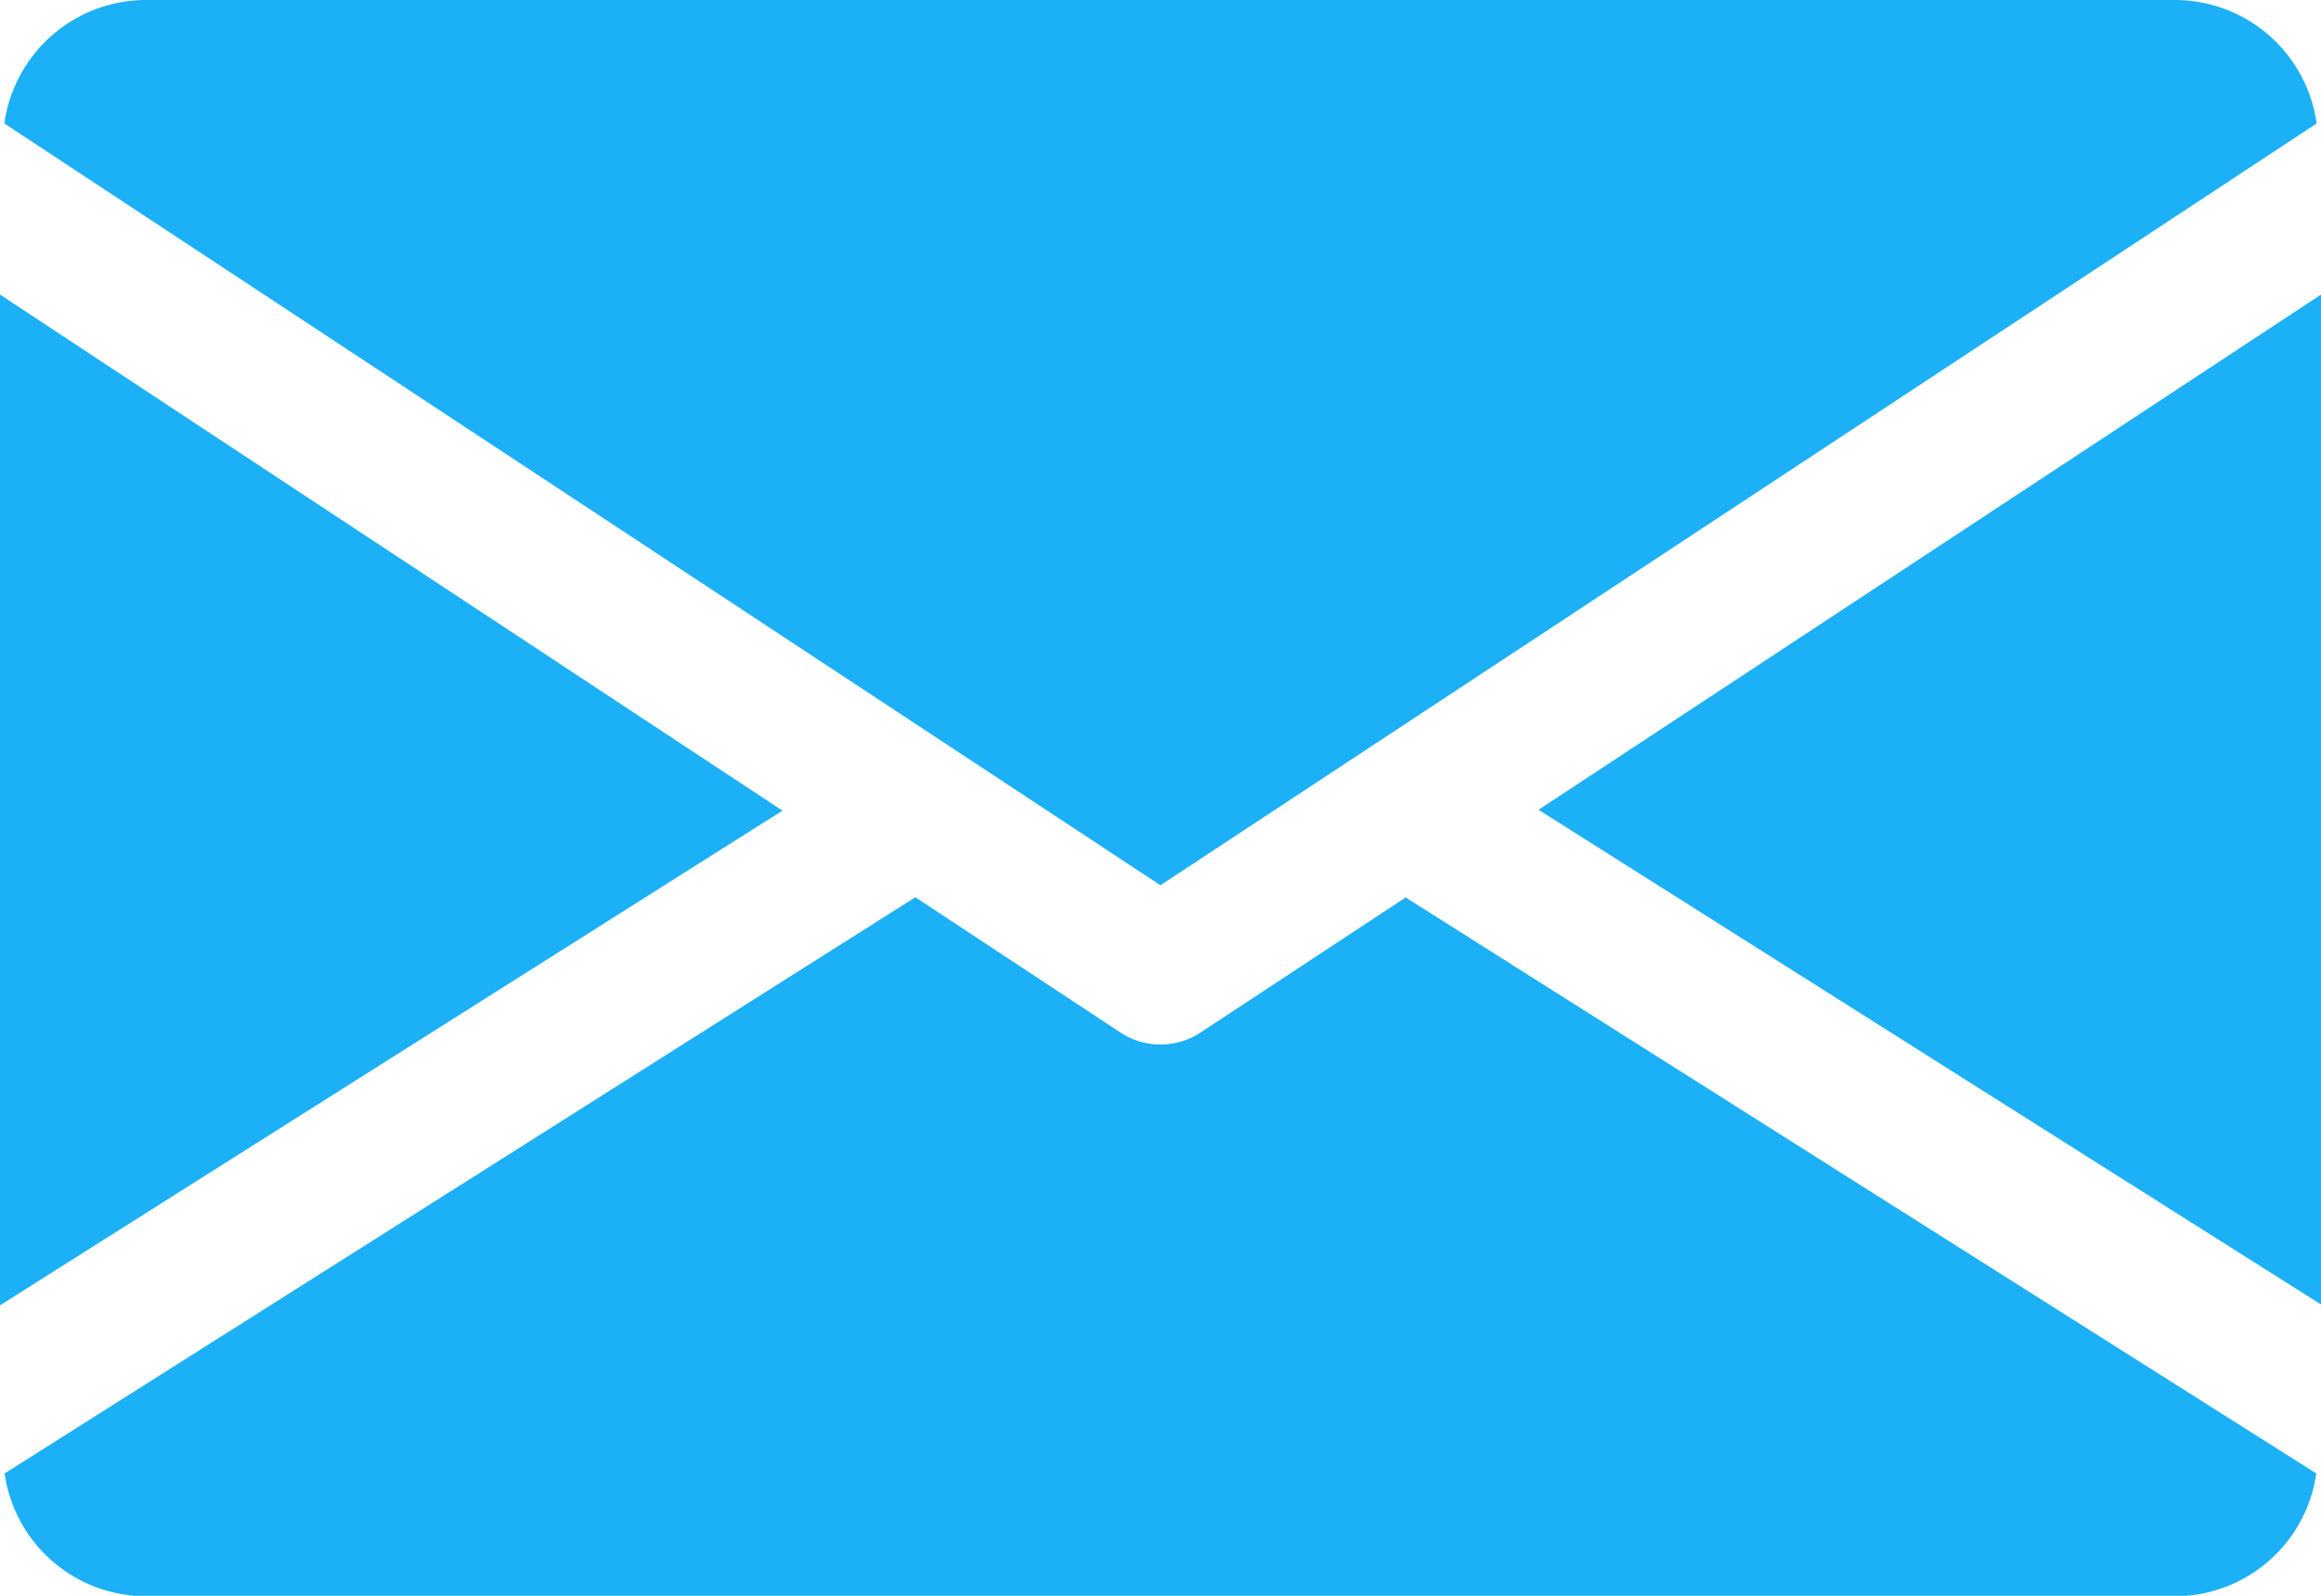
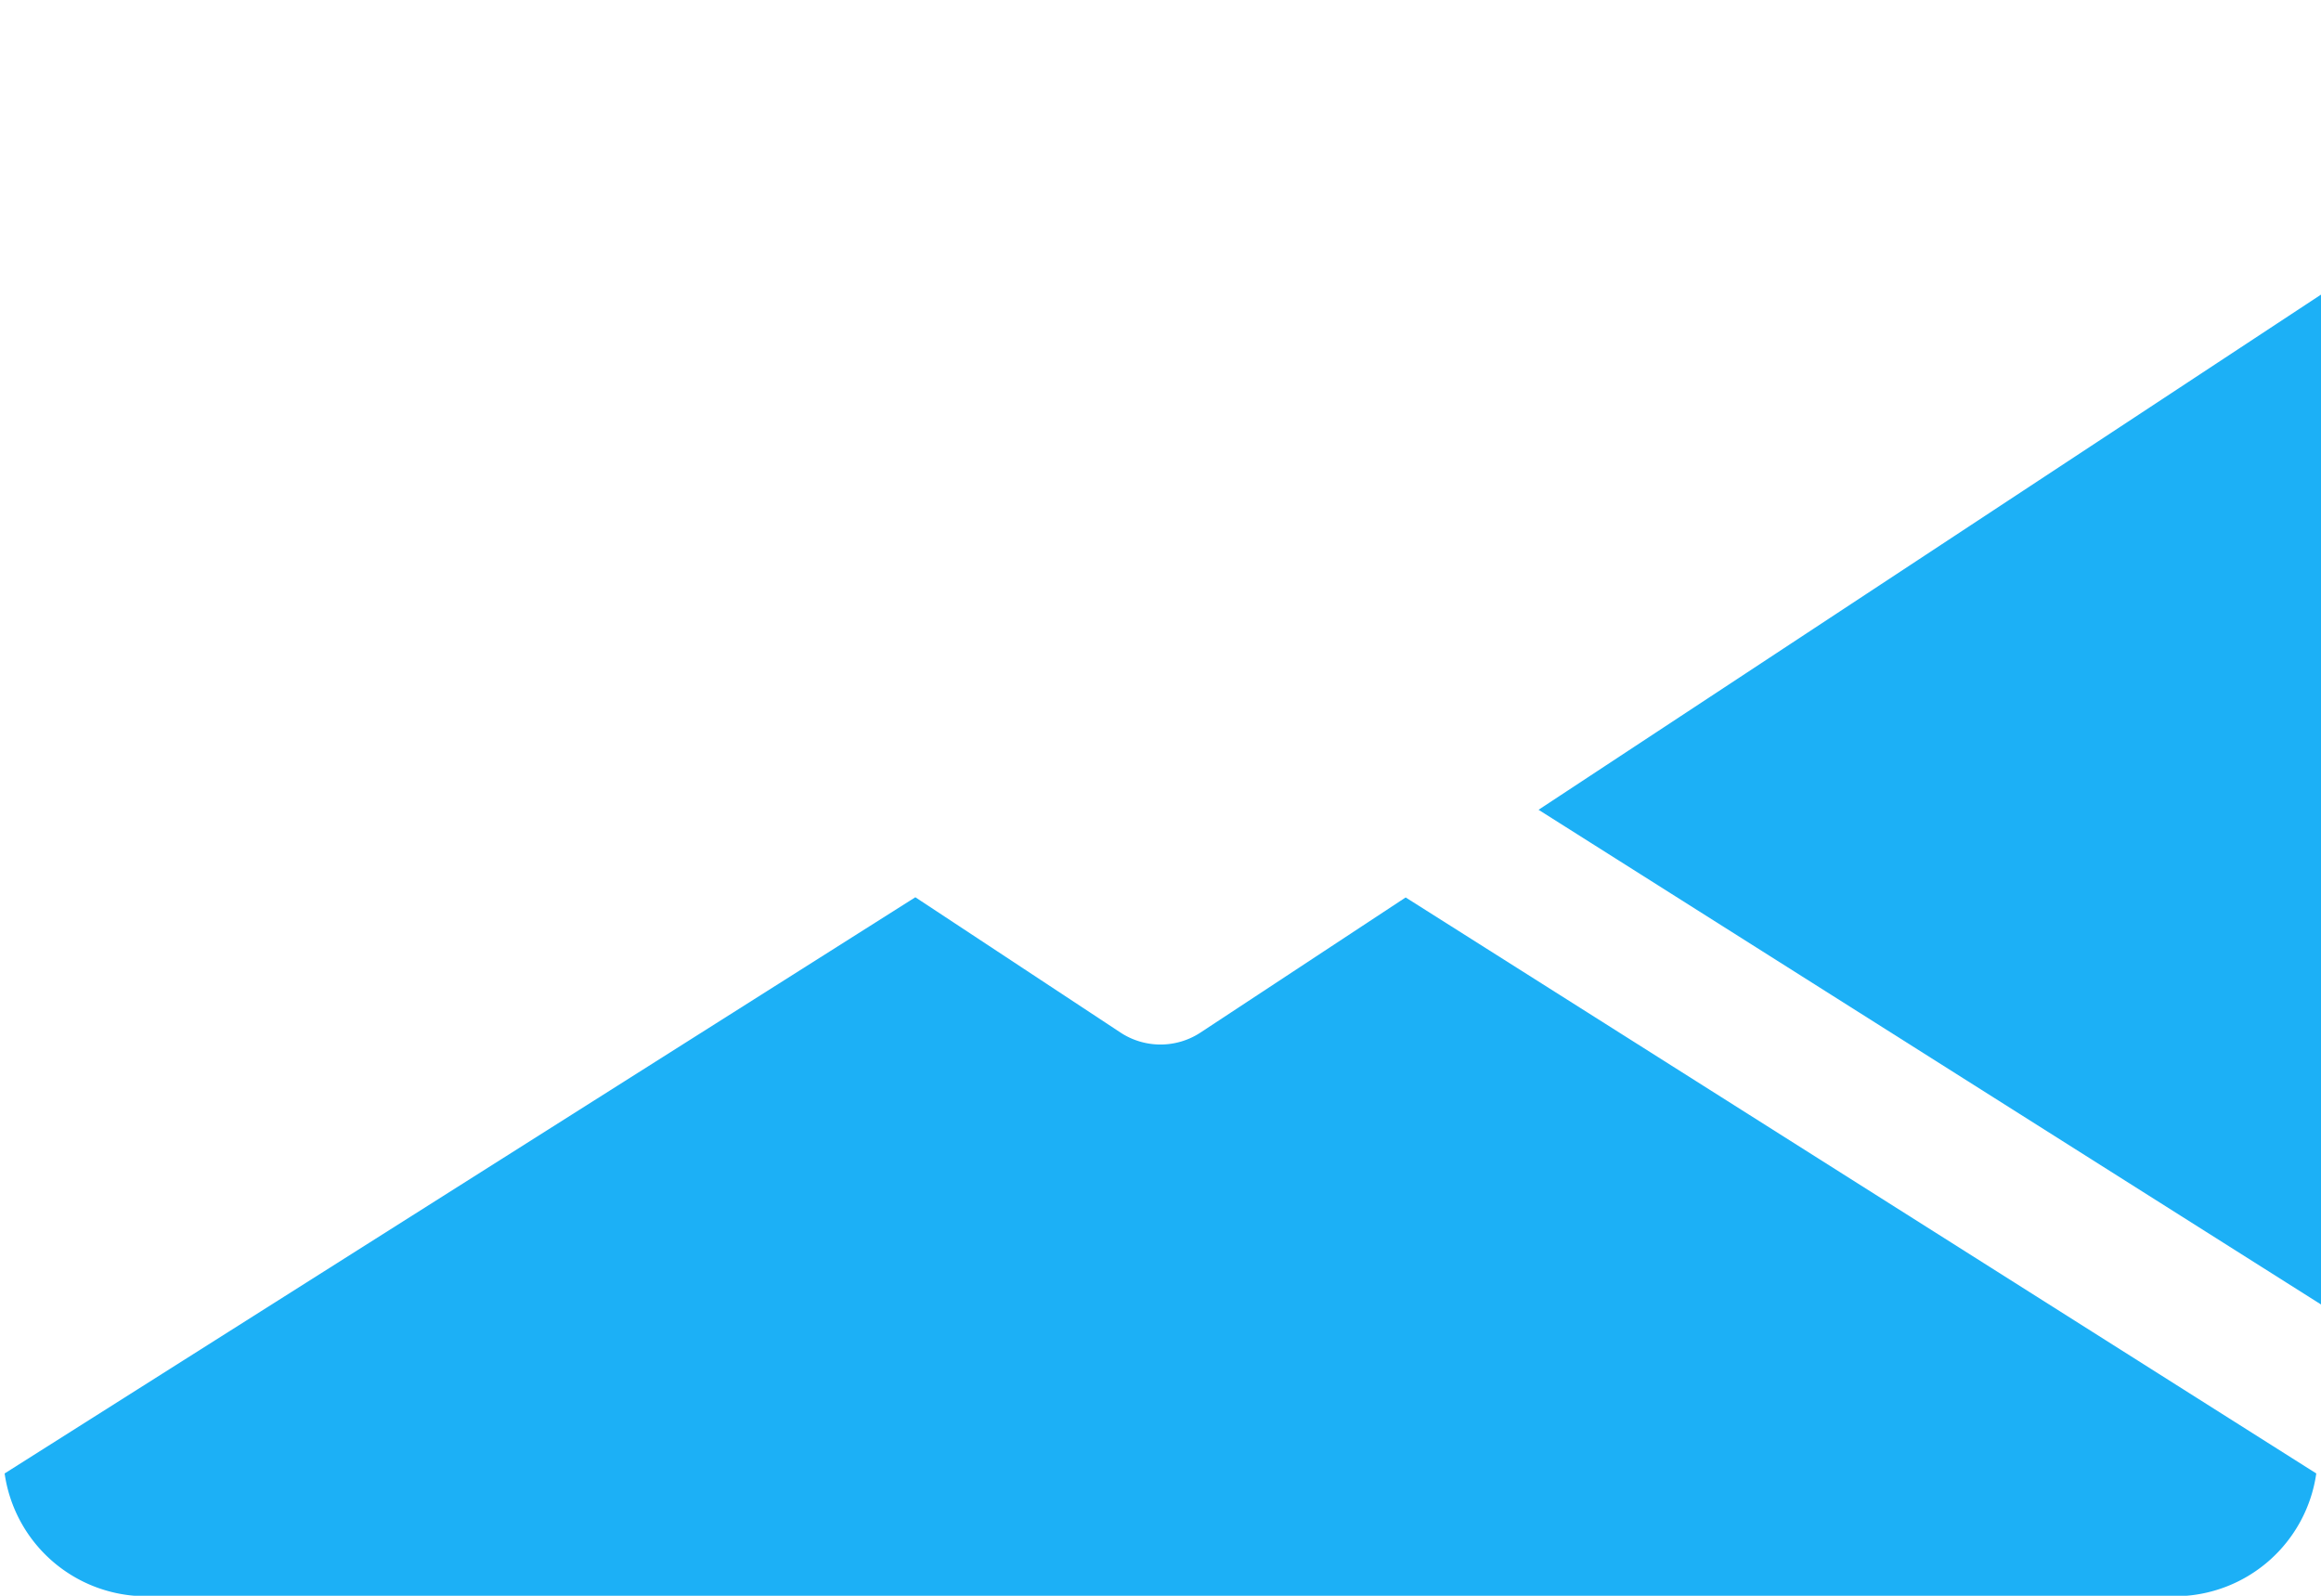
<svg xmlns="http://www.w3.org/2000/svg" width="24.573" height="16.894" viewBox="0 0 24.573 16.894">
  <g transform="translate(0 -80)">
    <g transform="translate(16.289 83.115)">
      <path d="M339.392,150.354l8.284,5.237V144.9Z" transform="translate(-339.392 -144.896)" fill="#1cb0f6" />
    </g>
    <g transform="translate(0 83.115)">
-       <path d="M0,144.9v10.7l8.284-5.237Z" transform="translate(0 -144.896)" fill="#1cb0f6" />
-     </g>
+       </g>
    <g transform="translate(0.046 80)">
-       <path d="M23.951,80H2.45A1.517,1.517,0,0,0,.96,81.307L13.2,89.372l12.241-8.065A1.517,1.517,0,0,0,23.951,80Z" transform="translate(-0.96 -80)" fill="#1cb0f6" />
-     </g>
+       </g>
    <g transform="translate(0.049 89.499)">
      <path d="M15.857,277.922l-2.173,1.431a.771.771,0,0,1-.845,0l-2.173-1.433-9.642,6.1a1.514,1.514,0,0,0,1.487,1.3h21.5a1.514,1.514,0,0,0,1.487-1.3Z" transform="translate(-1.024 -277.92)" fill="#1cb0f6" />
    </g>
  </g>
</svg>